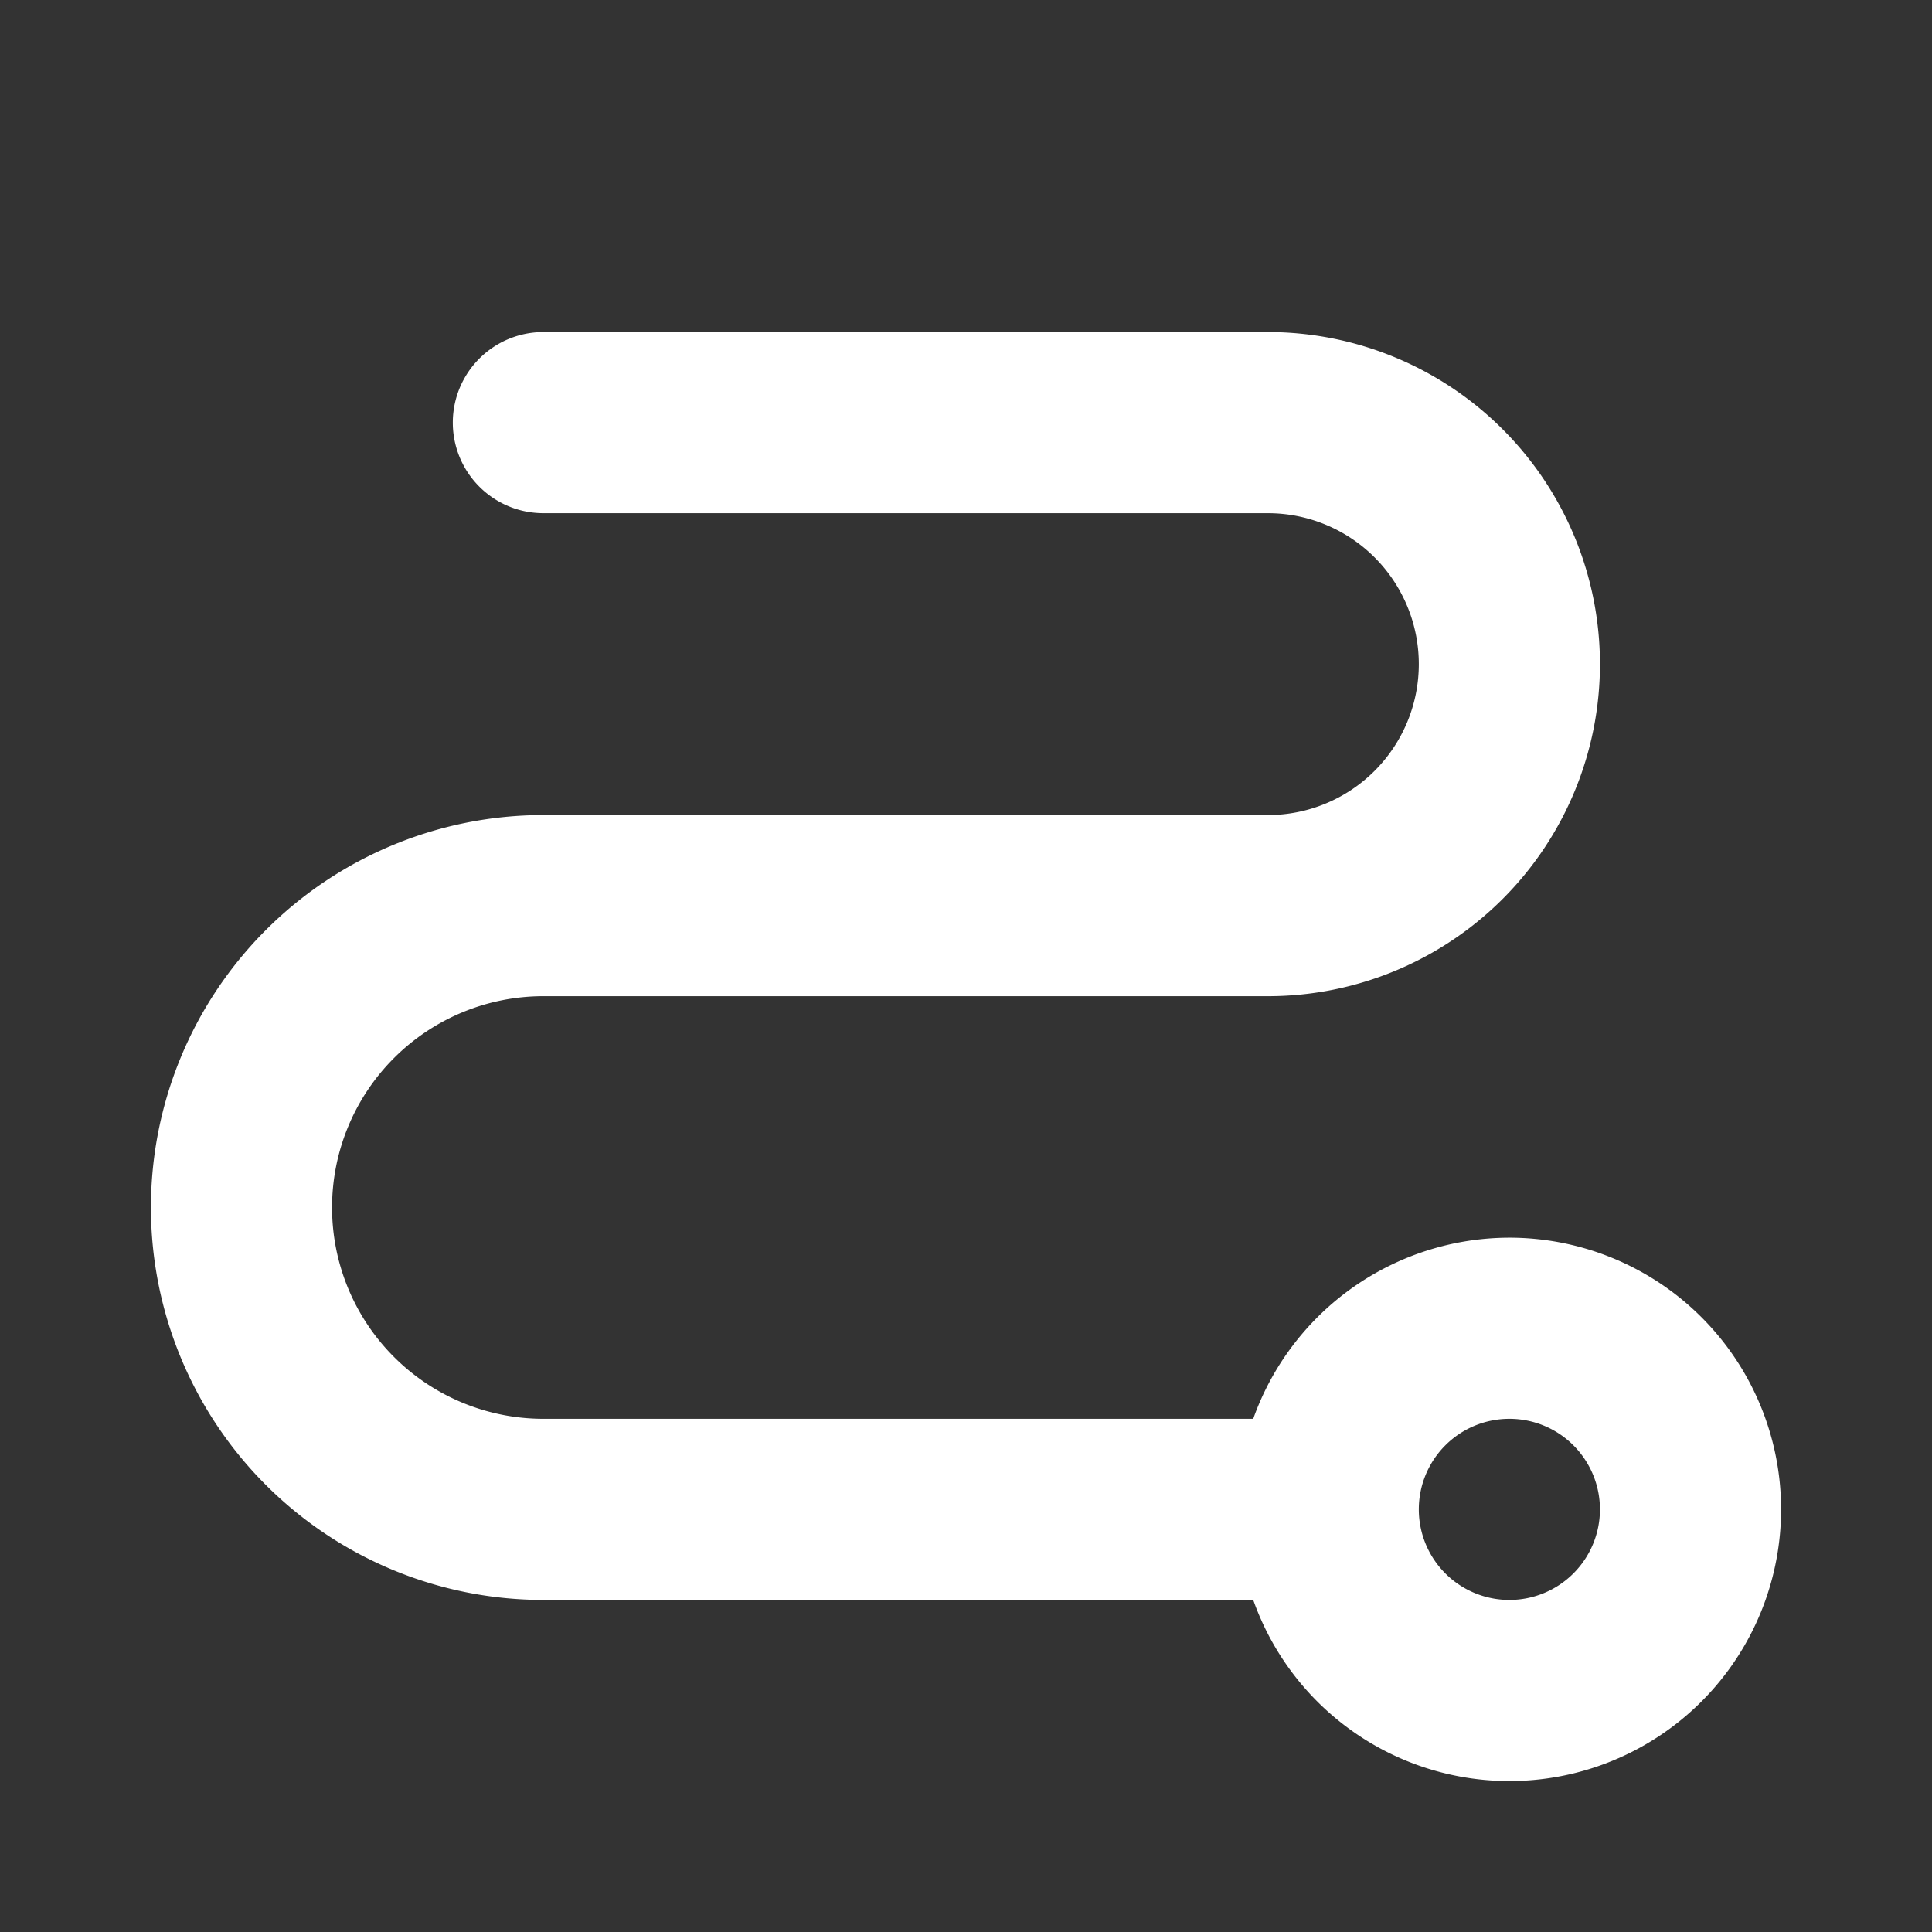
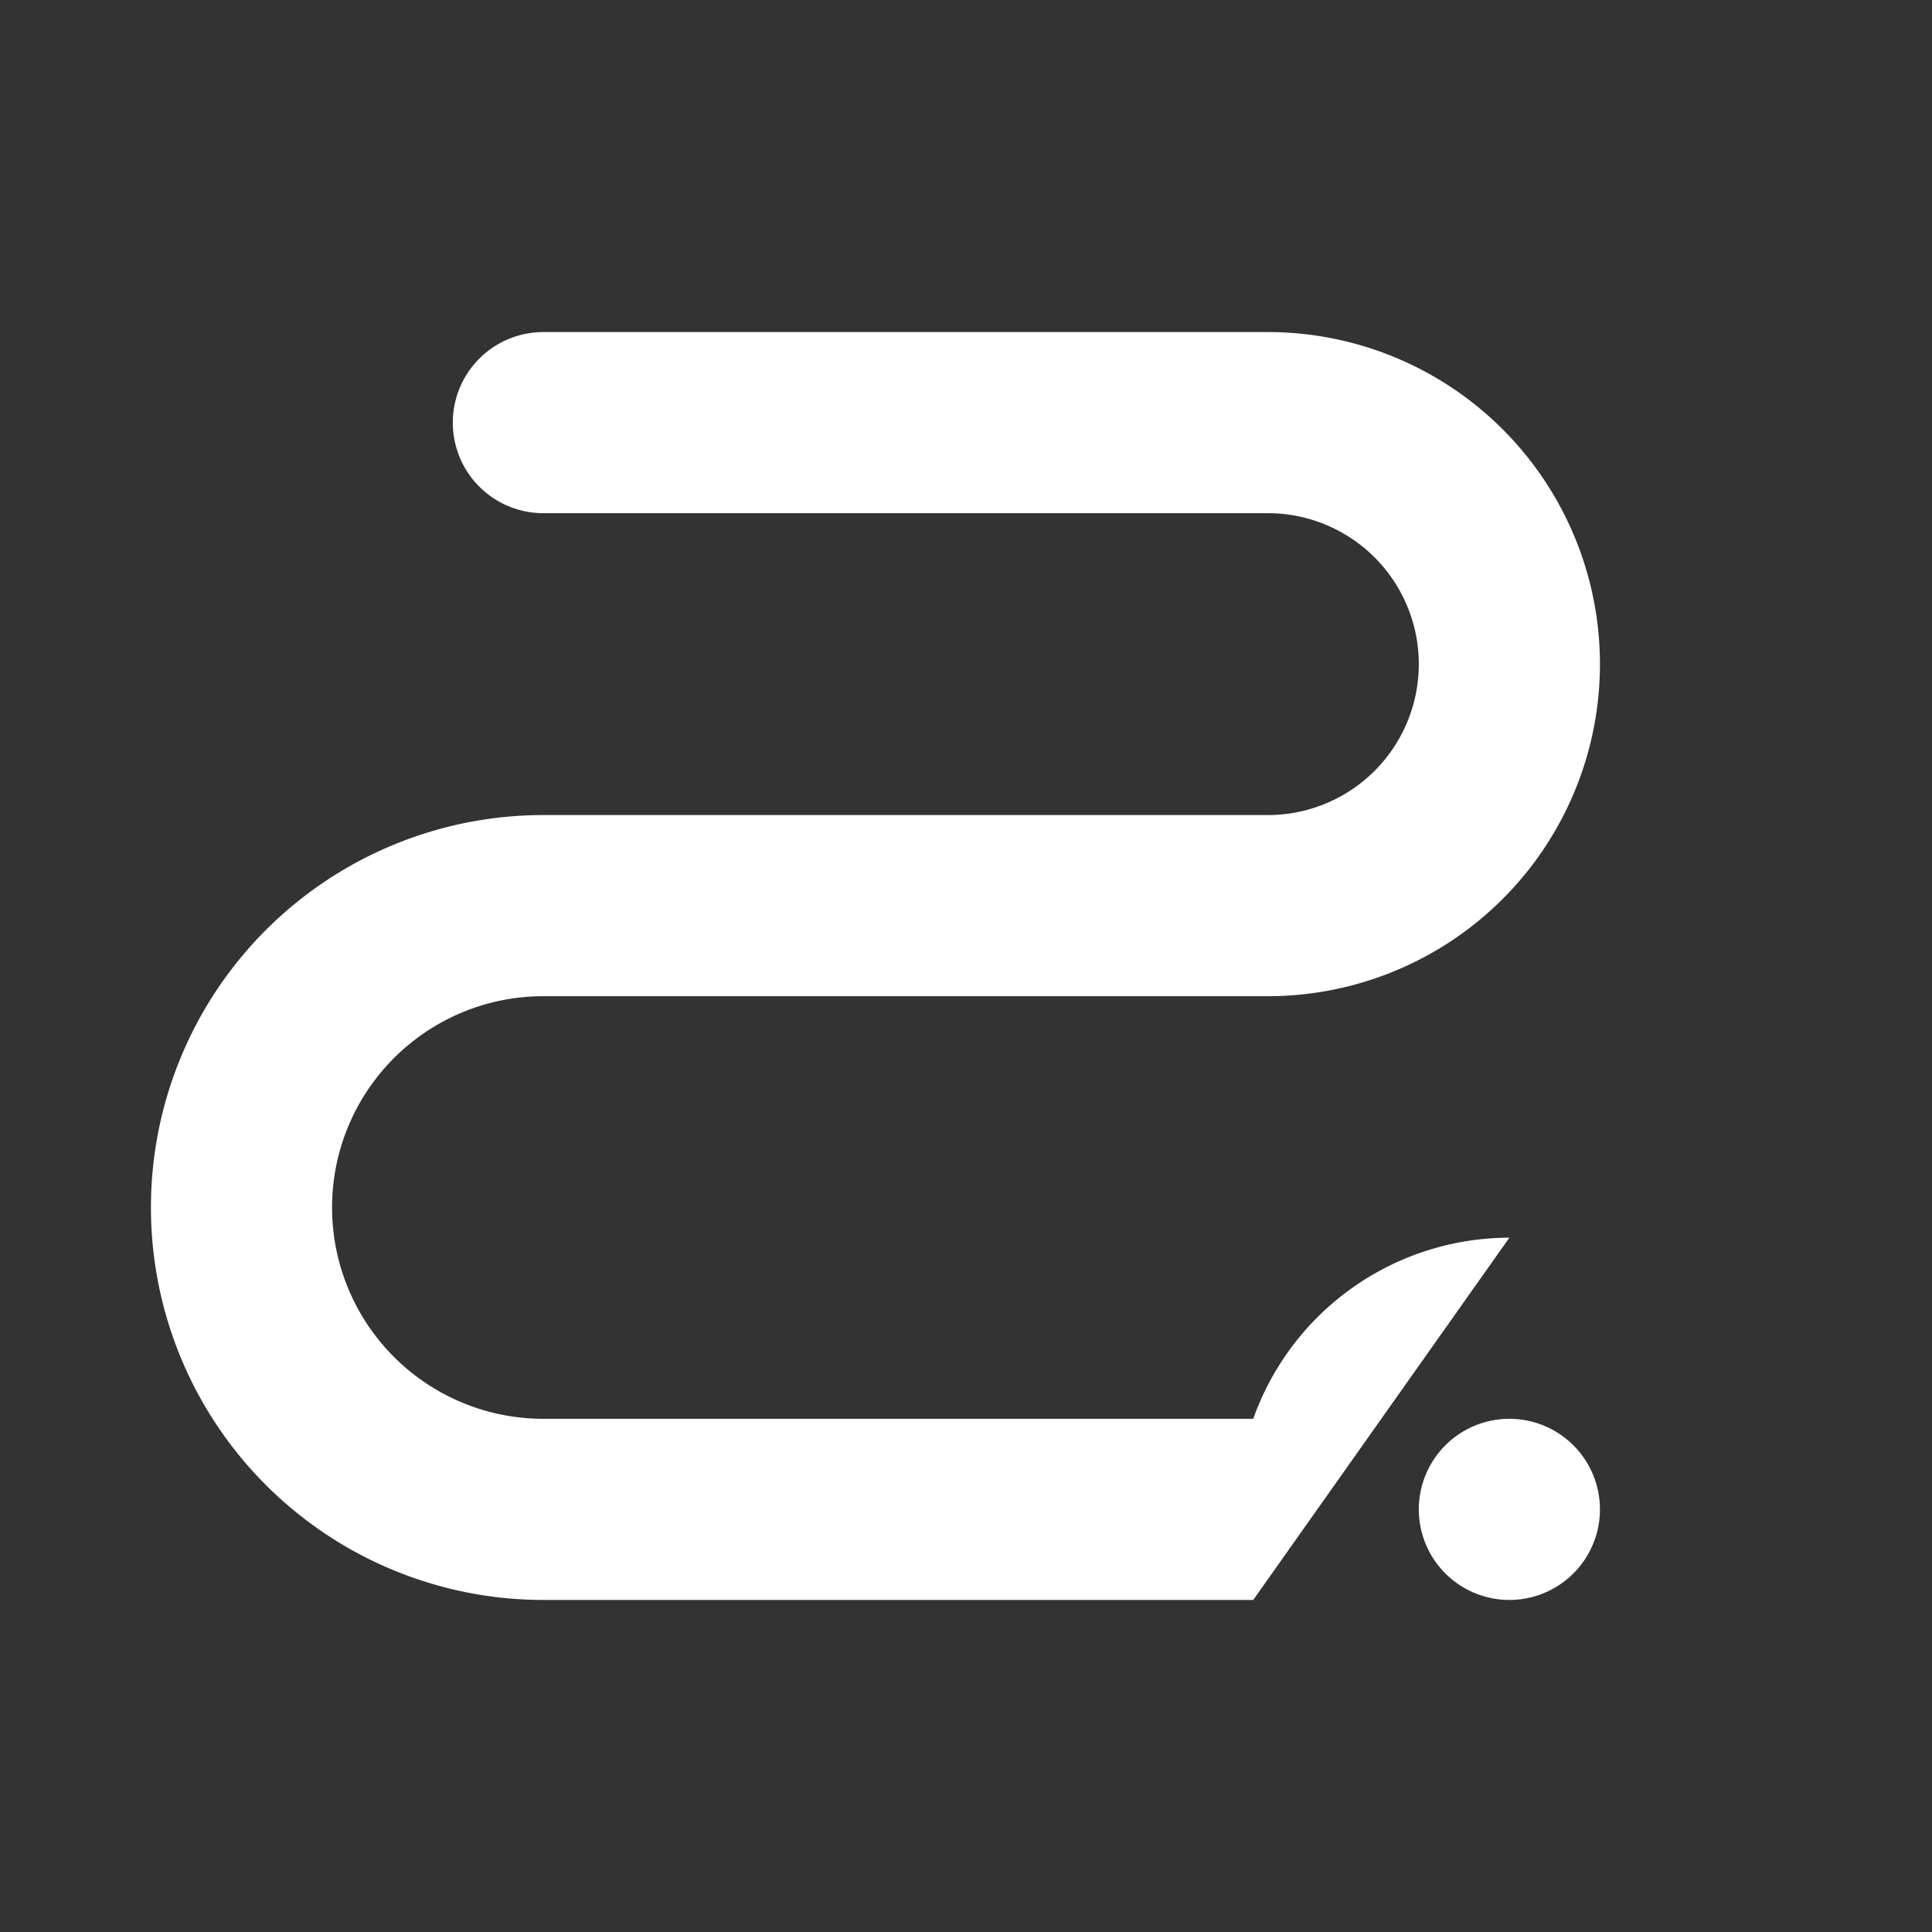
<svg xmlns="http://www.w3.org/2000/svg" stroke="currentColor" fill="white" stroke-width="0" viewBox="0 0 256 256" height="200px" width="200px">
  <rect x="0" y="0" width="256" height="256" fill="#333333" stroke="none" />
-   <path d="M200,164a36.07,36.07,0,0,0-33.94,24H72a28,28,0,0,1,0-56h96a44,44,0,0,0,0-88H72a12,12,0,0,0,0,24h96a20,20,0,0,1,0,40H72a52,52,0,0,0,0,104h94.06A36,36,0,1,0,200,164Zm0,48a12,12,0,1,1,12-12A12,12,0,0,1,200,212Z" />
+   <path d="M200,164a36.07,36.07,0,0,0-33.94,24H72a28,28,0,0,1,0-56h96a44,44,0,0,0,0-88H72a12,12,0,0,0,0,24h96a20,20,0,0,1,0,40H72a52,52,0,0,0,0,104h94.06Zm0,48a12,12,0,1,1,12-12A12,12,0,0,1,200,212Z" />
</svg>